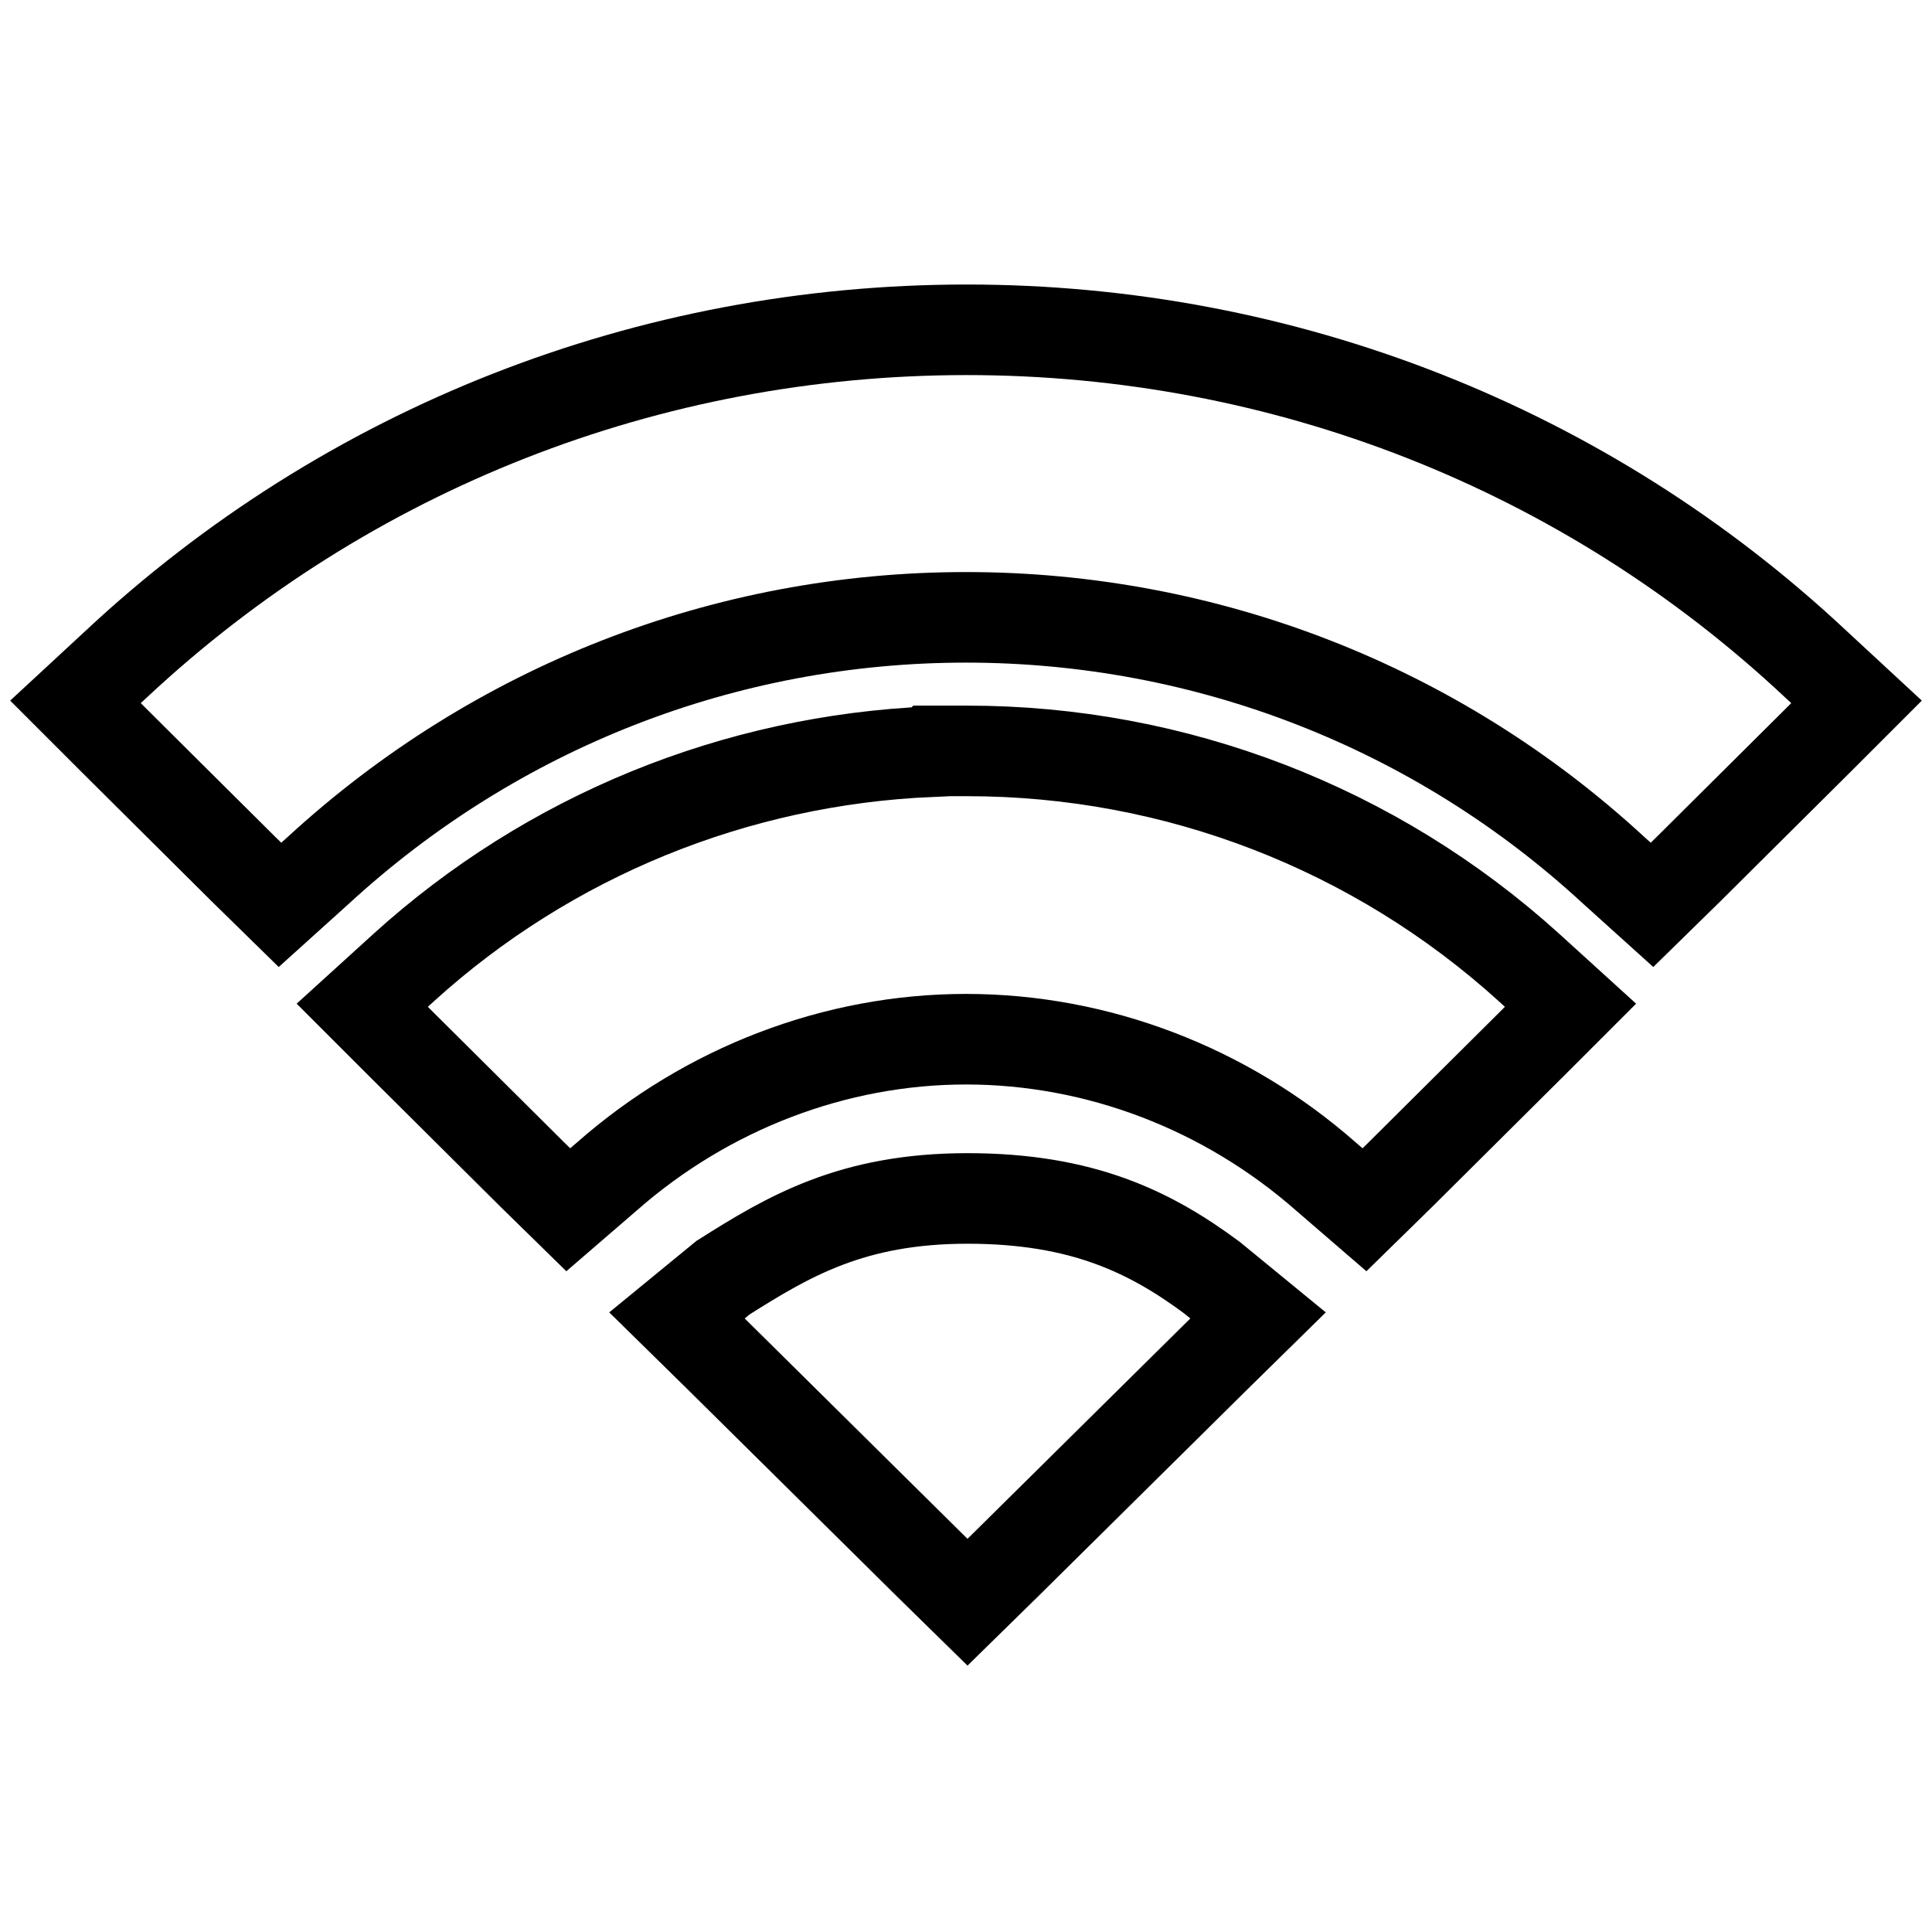
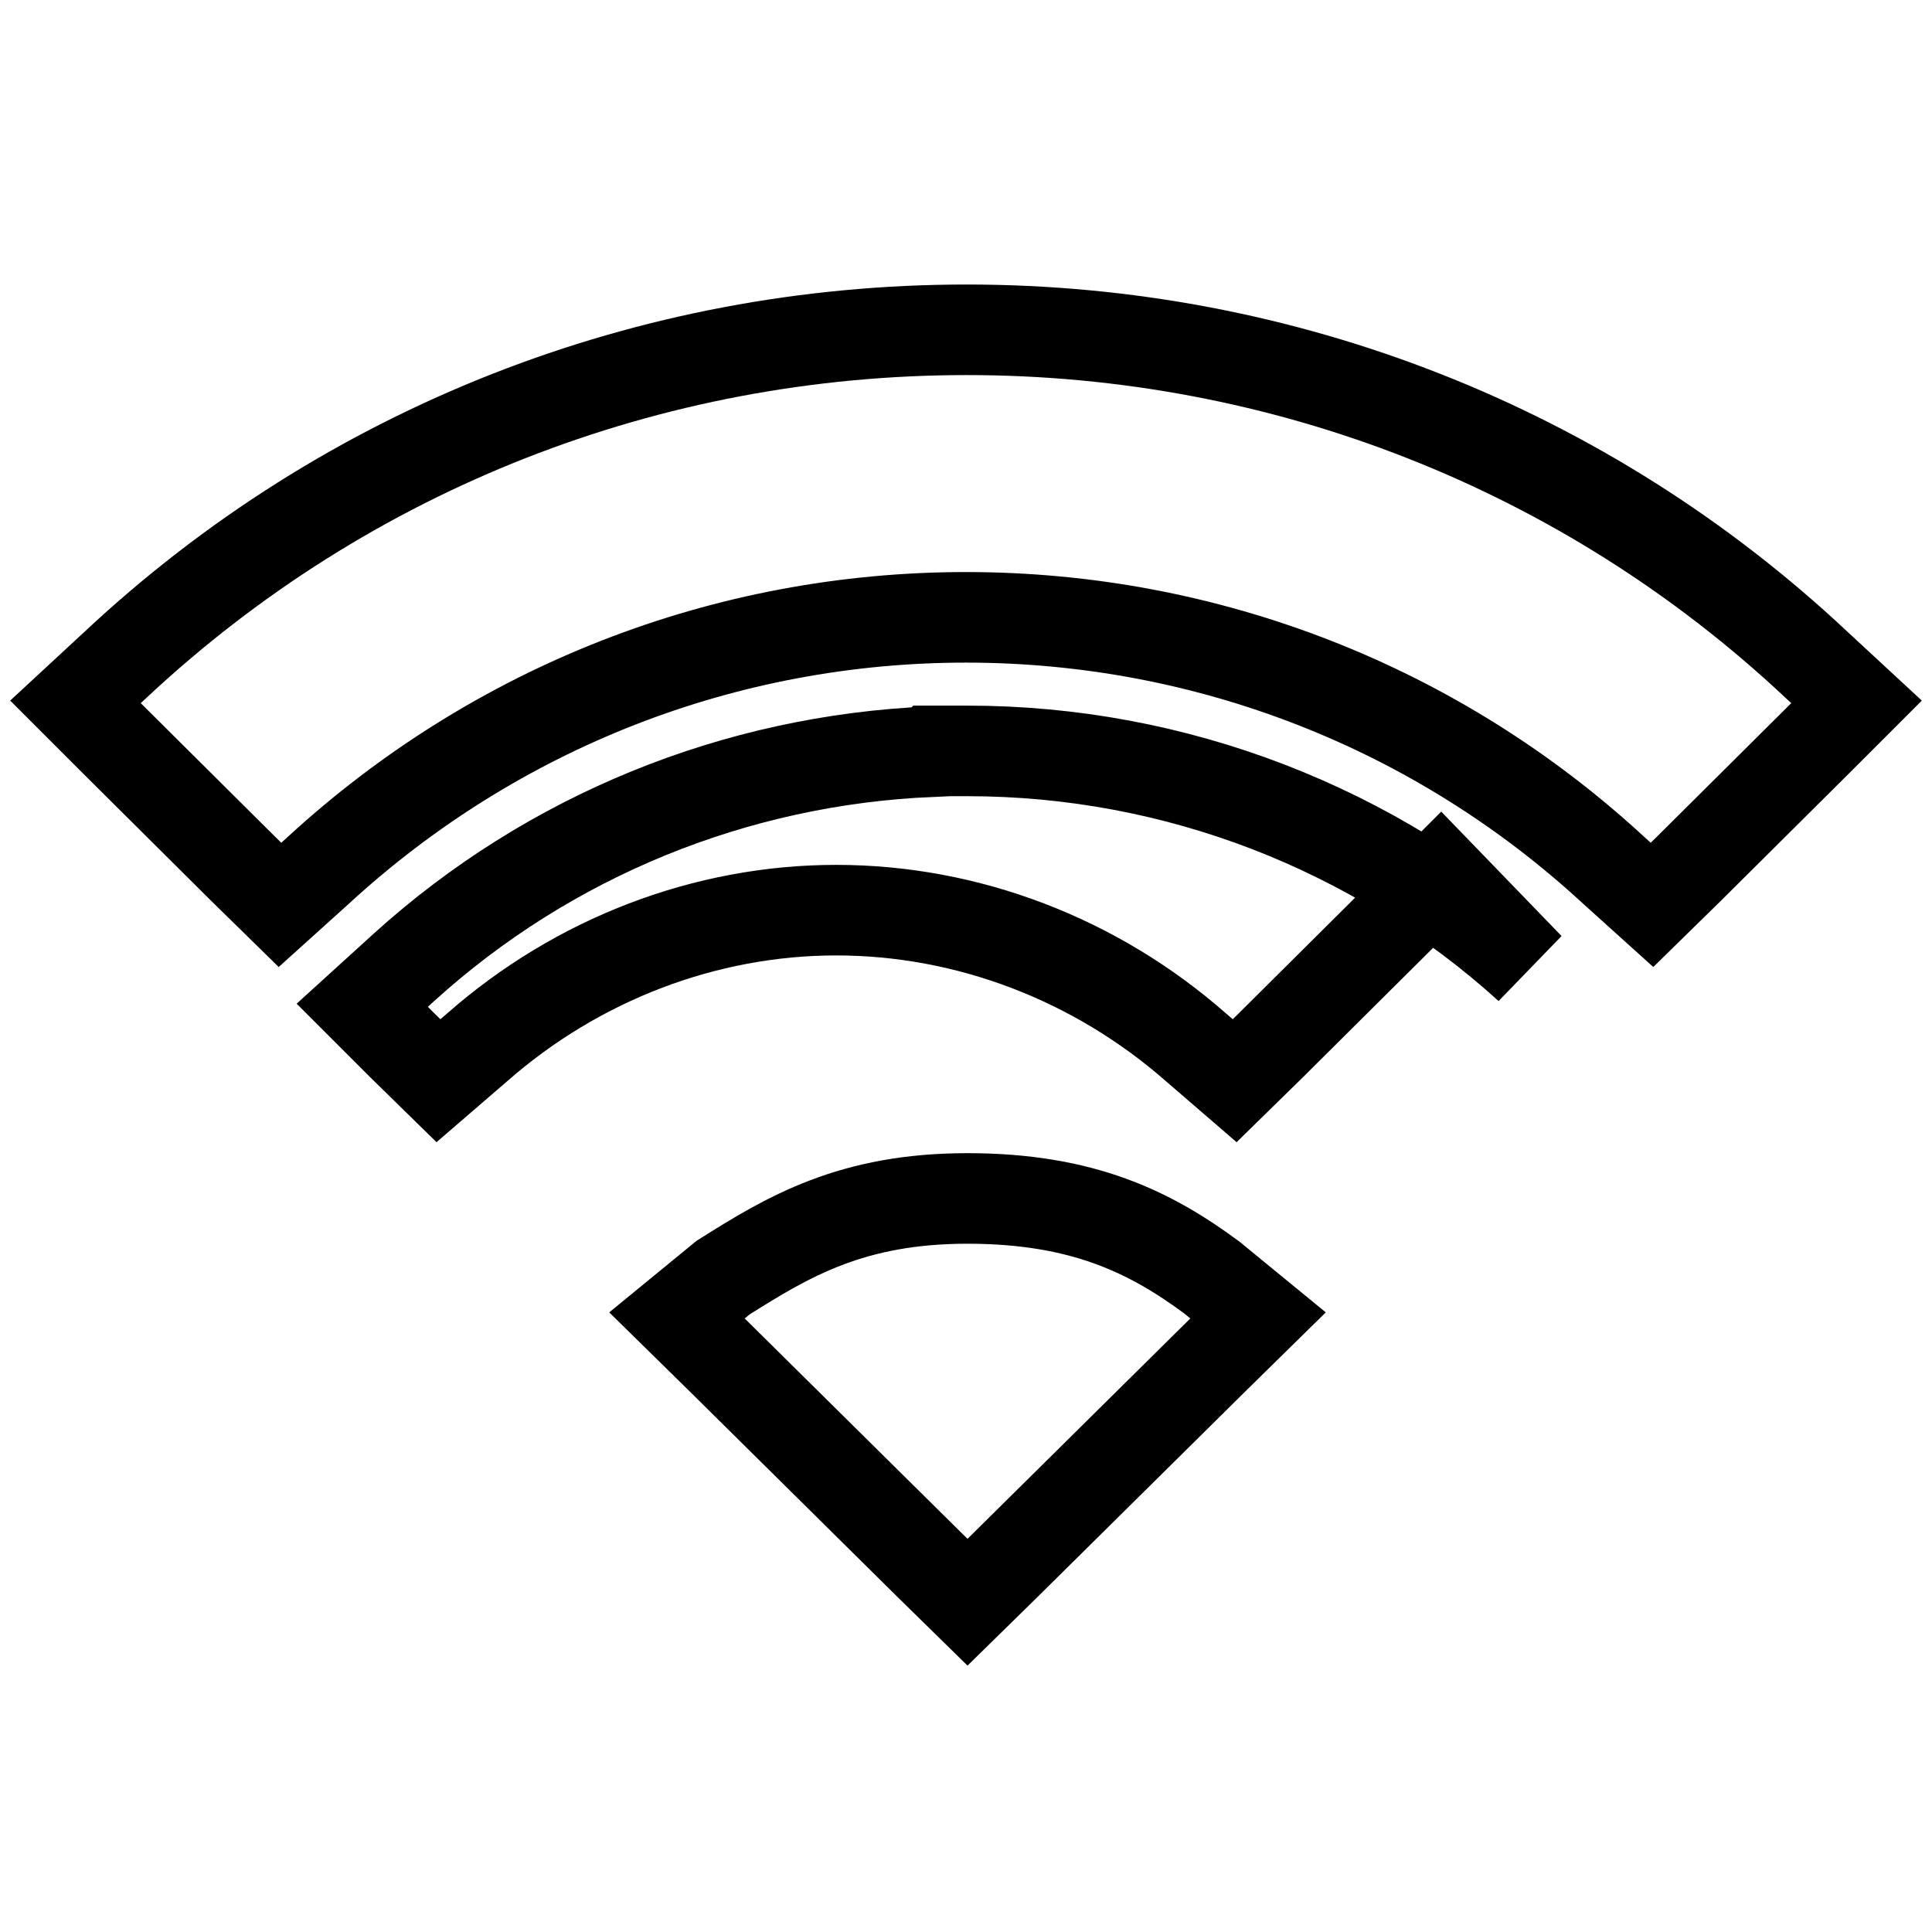
<svg xmlns="http://www.w3.org/2000/svg" version="1.1" x="0px" y="0px" viewBox="0 0 256 256" enable-background="new 0 0 256 256" xml:space="preserve">
  <g>
-     <path stroke-width="12" fill-opacity="0" stroke="#000000" d="M128.1,43.7L128.1,43.7C86,43.7,46,59.4,15.4,88L10,93l5.2,5.2l17,16.9l4.9,4.8l5.1-4.6 C65.7,93.7,96.1,81.8,128,81.8s62.4,11.9,85.8,33.5l5.1,4.6l4.9-4.8l17-16.9L246,93l-5.4-5C210.1,59.4,170.1,43.7,128.1,43.7z  M202.6,128.2c-20.4-18.5-46.9-28.7-74.4-28.7h-0.1H128h-4.5l-0.1,0.1c-25.9,1.1-50.6,11.1-69.9,28.6l-5.5,5l5.3,5.3l17.2,17.1 l4.8,4.7l5.1-4.4c13.3-11.7,30.3-18.2,47.6-18.2c17.4,0,34.4,6.5,47.7,18.2l5.1,4.4l4.8-4.7l17.2-17.1l5.3-5.3L202.6,128.2z  M128.2,212.3l5.1-5l27.8-27.5l5.6-5.5l-6.1-5c-8.1-6-17.1-10.5-32.4-10.5c-15.3,0-23.7,5-32.4,10.5l-6.1,5l5.6,5.5l27.8,27.5 L128.2,212.3z" />
+     <path stroke-width="12" fill-opacity="0" stroke="#000000" d="M128.1,43.7L128.1,43.7C86,43.7,46,59.4,15.4,88L10,93l5.2,5.2l17,16.9l4.9,4.8l5.1-4.6 C65.7,93.7,96.1,81.8,128,81.8s62.4,11.9,85.8,33.5l5.1,4.6l4.9-4.8l17-16.9L246,93l-5.4-5C210.1,59.4,170.1,43.7,128.1,43.7z  M202.6,128.2c-20.4-18.5-46.9-28.7-74.4-28.7h-0.1H128h-4.5l-0.1,0.1c-25.9,1.1-50.6,11.1-69.9,28.6l-5.5,5l5.3,5.3l4.8,4.7l5.1-4.4c13.3-11.7,30.3-18.2,47.6-18.2c17.4,0,34.4,6.5,47.7,18.2l5.1,4.4l4.8-4.7l17.2-17.1l5.3-5.3L202.6,128.2z  M128.2,212.3l5.1-5l27.8-27.5l5.6-5.5l-6.1-5c-8.1-6-17.1-10.5-32.4-10.5c-15.3,0-23.7,5-32.4,10.5l-6.1,5l5.6,5.5l27.8,27.5 L128.2,212.3z" />
  </g>
</svg>